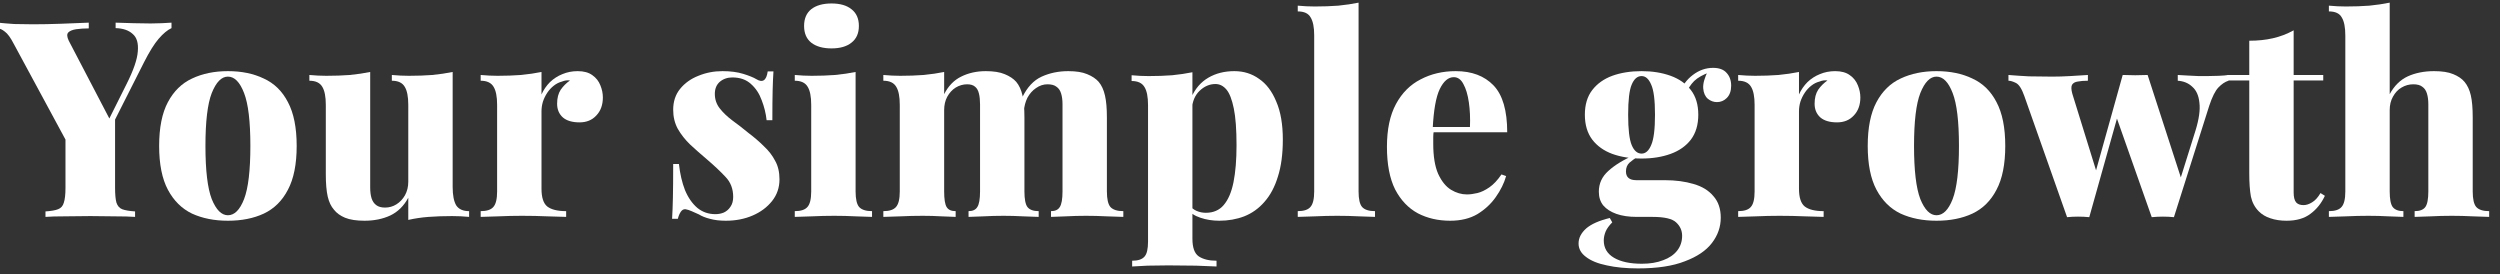
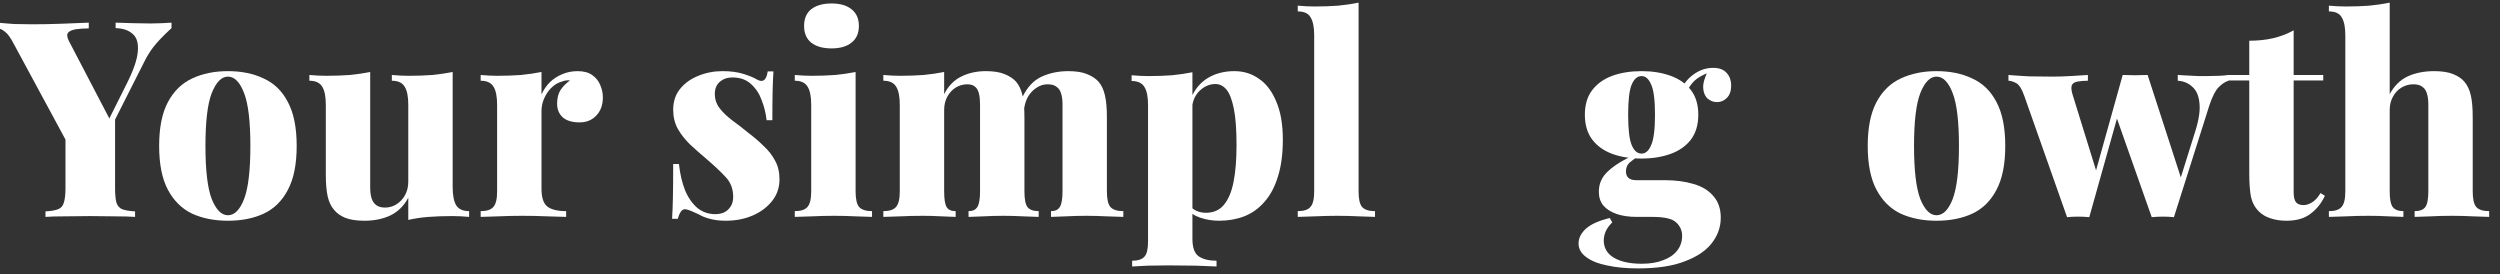
<svg xmlns="http://www.w3.org/2000/svg" width="219" height="24" viewBox="0 0 219 24" fill="none">
  <rect x="0" y="0" width="219" height="24" fill="#333333" stroke="none" />
  <g id="Your simple growth">
    <path id="Vector" d="M209.338 0.232V8.248C209.738 7.512 210.266 6.992 210.922 6.688C211.594 6.384 212.362 6.232 213.226 6.232C213.93 6.232 214.49 6.32 214.906 6.496C215.338 6.672 215.666 6.896 215.89 7.168C216.146 7.472 216.33 7.864 216.442 8.344C216.554 8.824 216.61 9.472 216.61 10.288V16.768C216.61 17.44 216.714 17.896 216.922 18.136C217.146 18.376 217.522 18.496 218.05 18.496V19C217.746 18.984 217.274 18.968 216.634 18.952C216.01 18.92 215.394 18.904 214.786 18.904C214.146 18.904 213.522 18.92 212.914 18.952C212.306 18.968 211.842 18.984 211.522 19V18.496C211.97 18.496 212.282 18.376 212.458 18.136C212.634 17.896 212.722 17.44 212.722 16.768V9.136C212.722 8.768 212.682 8.456 212.602 8.2C212.522 7.928 212.386 7.728 212.194 7.6C212.018 7.456 211.754 7.384 211.402 7.384C211.034 7.384 210.69 7.48 210.37 7.672C210.066 7.848 209.818 8.112 209.626 8.464C209.434 8.8 209.338 9.192 209.338 9.64V16.768C209.338 17.44 209.426 17.896 209.602 18.136C209.794 18.376 210.106 18.496 210.538 18.496V19C210.25 18.984 209.818 18.968 209.242 18.952C208.666 18.92 208.074 18.904 207.466 18.904C206.826 18.904 206.17 18.92 205.498 18.952C204.842 18.968 204.346 18.984 204.01 19V18.496C204.538 18.496 204.906 18.376 205.114 18.136C205.338 17.896 205.45 17.44 205.45 16.768V3.112C205.45 2.392 205.346 1.864 205.138 1.528C204.946 1.176 204.57 1 204.01 1V0.496C204.522 0.544 205.018 0.568 205.498 0.568C206.234 0.568 206.922 0.544 207.562 0.496C208.202 0.432 208.794 0.344 209.338 0.232Z" fill="white" />
    <path id="Vector_2" d="M200.924 2.656V6.568H203.516V7.048H200.924V16.864C200.924 17.264 200.996 17.552 201.14 17.728C201.284 17.888 201.5 17.968 201.788 17.968C202.028 17.968 202.276 17.888 202.532 17.728C202.804 17.568 203.052 17.296 203.276 16.912L203.66 17.152C203.356 17.808 202.932 18.336 202.388 18.736C201.86 19.136 201.164 19.336 200.3 19.336C199.772 19.336 199.3 19.264 198.884 19.12C198.484 18.992 198.148 18.792 197.876 18.52C197.524 18.168 197.292 17.736 197.18 17.224C197.084 16.696 197.036 16.016 197.036 15.184V7.048H195.116V6.568H197.036V3.568C197.788 3.568 198.476 3.496 199.1 3.352C199.74 3.208 200.348 2.976 200.924 2.656Z" fill="white" />
    <path id="Vector_3" d="M182.9 6.568V7.072C182.548 7.072 182.252 7.096 182.012 7.144C181.772 7.176 181.604 7.272 181.508 7.432C181.428 7.592 181.436 7.848 181.532 8.2L183.74 15.328L183.38 15.76L185.948 6.568L186.452 6.808L183.02 19.024C182.7 18.992 182.372 18.976 182.036 18.976C181.716 18.976 181.396 18.992 181.076 19.024L177.332 8.416C177.108 7.776 176.86 7.392 176.588 7.264C176.332 7.136 176.116 7.072 175.94 7.072V6.568C176.516 6.616 177.116 6.656 177.74 6.688C178.364 6.704 179.044 6.712 179.78 6.712C180.276 6.712 180.796 6.696 181.34 6.664C181.9 6.632 182.42 6.6 182.9 6.568ZM195.212 6.568V7.072C194.908 7.168 194.612 7.368 194.324 7.672C194.052 7.96 193.788 8.488 193.532 9.256L190.436 19.024C190.116 18.992 189.796 18.976 189.476 18.976C189.156 18.976 188.828 18.992 188.492 19.024L185.3 9.976L185.972 6.568C186.324 6.584 186.684 6.592 187.052 6.592C187.42 6.592 187.78 6.584 188.132 6.568L191.252 16.192L190.964 15.784L192.332 11.416C192.636 10.424 192.748 9.616 192.668 8.992C192.604 8.368 192.396 7.904 192.044 7.6C191.708 7.28 191.284 7.104 190.772 7.072V6.568C190.996 6.584 191.276 6.6 191.612 6.616C191.948 6.632 192.276 6.648 192.596 6.664C192.916 6.664 193.172 6.664 193.364 6.664C193.668 6.664 194.004 6.656 194.372 6.64C194.74 6.624 195.02 6.6 195.212 6.568Z" fill="white" />
    <path id="Vector_4" d="M169.637 6.232C170.837 6.232 171.885 6.448 172.781 6.88C173.693 7.296 174.397 7.984 174.893 8.944C175.405 9.904 175.661 11.184 175.661 12.784C175.661 14.384 175.405 15.664 174.893 16.624C174.397 17.584 173.693 18.28 172.781 18.712C171.885 19.128 170.837 19.336 169.637 19.336C168.453 19.336 167.405 19.128 166.493 18.712C165.597 18.28 164.893 17.584 164.381 16.624C163.869 15.664 163.613 14.384 163.613 12.784C163.613 11.184 163.869 9.904 164.381 8.944C164.893 7.984 165.597 7.296 166.493 6.88C167.405 6.448 168.453 6.232 169.637 6.232ZM169.637 6.712C169.077 6.712 168.605 7.192 168.221 8.152C167.853 9.096 167.669 10.64 167.669 12.784C167.669 14.928 167.853 16.48 168.221 17.44C168.605 18.384 169.077 18.856 169.637 18.856C170.213 18.856 170.685 18.384 171.053 17.44C171.421 16.48 171.605 14.928 171.605 12.784C171.605 10.64 171.421 9.096 171.053 8.152C170.685 7.192 170.213 6.712 169.637 6.712Z" fill="white" />
-     <path id="Vector_5" d="M160.759 6.232C161.303 6.232 161.735 6.352 162.055 6.592C162.375 6.816 162.607 7.112 162.751 7.48C162.895 7.832 162.967 8.184 162.967 8.536C162.967 9.192 162.775 9.72 162.391 10.12C162.023 10.52 161.535 10.72 160.927 10.72C160.287 10.72 159.799 10.576 159.463 10.288C159.127 9.984 158.959 9.584 158.959 9.088C158.959 8.592 159.063 8.184 159.271 7.864C159.495 7.544 159.767 7.272 160.087 7.048C159.847 7.016 159.615 7.048 159.391 7.144C159.135 7.208 158.895 7.328 158.671 7.504C158.447 7.68 158.255 7.888 158.095 8.128C157.935 8.368 157.807 8.632 157.711 8.92C157.631 9.192 157.591 9.472 157.591 9.76V16.528C157.591 17.296 157.759 17.816 158.095 18.088C158.447 18.36 158.999 18.496 159.751 18.496V19C159.383 18.984 158.839 18.968 158.119 18.952C157.399 18.92 156.655 18.904 155.887 18.904C155.199 18.904 154.503 18.92 153.799 18.952C153.111 18.968 152.599 18.984 152.263 19V18.496C152.791 18.496 153.159 18.376 153.367 18.136C153.591 17.896 153.703 17.44 153.703 16.768V9.184C153.703 8.464 153.599 7.936 153.391 7.6C153.183 7.248 152.807 7.072 152.263 7.072V6.568C152.775 6.616 153.271 6.64 153.751 6.64C154.471 6.64 155.151 6.616 155.791 6.568C156.447 6.504 157.047 6.416 157.591 6.304V8.272C157.783 7.856 158.031 7.496 158.335 7.192C158.655 6.888 159.015 6.656 159.415 6.496C159.831 6.32 160.279 6.232 160.759 6.232Z" fill="white" />
    <path id="Vector_6" d="M143.49 23.512C142.45 23.512 141.538 23.424 140.754 23.248C139.97 23.088 139.362 22.84 138.93 22.504C138.498 22.184 138.282 21.792 138.282 21.328C138.282 20.848 138.506 20.408 138.954 20.008C139.402 19.624 140.09 19.32 141.018 19.096L141.234 19.48C140.962 19.752 140.77 20.016 140.658 20.272C140.546 20.544 140.49 20.808 140.49 21.064C140.49 21.72 140.786 22.224 141.378 22.576C141.97 22.928 142.786 23.104 143.826 23.104C144.546 23.104 145.17 23 145.698 22.792C146.226 22.6 146.634 22.32 146.922 21.952C147.21 21.584 147.354 21.152 147.354 20.656C147.354 20.192 147.178 19.8 146.826 19.48C146.49 19.16 145.802 19 144.762 19H143.37C142.682 19 142.09 18.912 141.594 18.736C141.098 18.56 140.714 18.312 140.442 17.992C140.186 17.672 140.058 17.272 140.058 16.792C140.058 16.072 140.338 15.464 140.898 14.968C141.458 14.456 142.234 13.984 143.226 13.552L143.442 13.744C143.202 13.888 142.97 14.056 142.746 14.248C142.538 14.44 142.434 14.696 142.434 15.016C142.434 15.528 142.738 15.784 143.346 15.784H145.818C146.778 15.784 147.626 15.896 148.362 16.12C149.098 16.328 149.674 16.68 150.09 17.176C150.522 17.656 150.738 18.288 150.738 19.072C150.738 19.872 150.482 20.608 149.97 21.28C149.458 21.952 148.666 22.488 147.594 22.888C146.538 23.304 145.17 23.512 143.49 23.512ZM143.802 13.888C142.842 13.888 141.986 13.752 141.234 13.48C140.498 13.208 139.914 12.792 139.482 12.232C139.05 11.656 138.834 10.928 138.834 10.048C138.834 9.168 139.05 8.448 139.482 7.888C139.914 7.328 140.498 6.912 141.234 6.64C141.986 6.368 142.842 6.232 143.802 6.232C144.746 6.232 145.594 6.368 146.346 6.64C147.098 6.912 147.69 7.328 148.122 7.888C148.554 8.448 148.77 9.168 148.77 10.048C148.77 10.928 148.554 11.656 148.122 12.232C147.69 12.792 147.098 13.208 146.346 13.48C145.594 13.752 144.746 13.888 143.802 13.888ZM143.802 13.456C144.154 13.456 144.434 13.208 144.642 12.712C144.866 12.216 144.978 11.328 144.978 10.048C144.978 8.768 144.866 7.888 144.642 7.408C144.434 6.912 144.154 6.664 143.802 6.664C143.434 6.664 143.146 6.912 142.938 7.408C142.73 7.888 142.626 8.768 142.626 10.048C142.626 11.328 142.73 12.216 142.938 12.712C143.146 13.208 143.434 13.456 143.802 13.456ZM147.618 8.32L147.114 8.152C147.37 7.496 147.762 6.968 148.29 6.568C148.834 6.152 149.426 5.944 150.066 5.944C150.594 5.944 150.986 6.088 151.242 6.376C151.514 6.664 151.65 7.04 151.65 7.504C151.65 7.968 151.522 8.328 151.266 8.584C151.026 8.824 150.738 8.944 150.402 8.944C150.114 8.944 149.85 8.848 149.61 8.656C149.37 8.448 149.234 8.144 149.202 7.744C149.17 7.328 149.314 6.808 149.634 6.184L149.778 6.328C149.186 6.536 148.73 6.792 148.41 7.096C148.106 7.4 147.842 7.808 147.618 8.32Z" fill="white" />
-     <path id="Vector_7" d="M127.52 6.232C128.928 6.232 130.032 6.648 130.832 7.48C131.632 8.312 132.032 9.68 132.032 11.584H124.328L124.304 11.128H128.768C128.8 10.344 128.768 9.624 128.672 8.968C128.576 8.296 128.416 7.76 128.192 7.36C127.984 6.96 127.704 6.76 127.352 6.76C126.872 6.76 126.464 7.104 126.128 7.792C125.792 8.48 125.584 9.648 125.504 11.296L125.6 11.464C125.568 11.64 125.552 11.824 125.552 12.016C125.552 12.192 125.552 12.384 125.552 12.592C125.552 13.696 125.696 14.576 125.984 15.232C126.288 15.888 126.664 16.352 127.112 16.624C127.56 16.896 128.024 17.032 128.504 17.032C128.776 17.032 129.08 16.992 129.416 16.912C129.752 16.832 130.104 16.664 130.472 16.408C130.84 16.152 131.192 15.776 131.528 15.28L131.936 15.424C131.76 16.048 131.456 16.664 131.024 17.272C130.608 17.864 130.072 18.36 129.416 18.76C128.76 19.144 127.968 19.336 127.04 19.336C125.984 19.336 125.04 19.12 124.208 18.688C123.376 18.24 122.712 17.544 122.216 16.6C121.736 15.64 121.496 14.392 121.496 12.856C121.496 11.336 121.76 10.088 122.288 9.112C122.816 8.136 123.536 7.416 124.448 6.952C125.36 6.472 126.384 6.232 127.52 6.232Z" fill="white" />
    <path id="Vector_8" d="M119.011 0.232V16.768C119.011 17.44 119.115 17.896 119.323 18.136C119.547 18.376 119.923 18.496 120.451 18.496V19C120.147 18.984 119.683 18.968 119.059 18.952C118.435 18.92 117.795 18.904 117.139 18.904C116.499 18.904 115.843 18.92 115.171 18.952C114.515 18.968 114.019 18.984 113.683 19V18.496C114.211 18.496 114.579 18.376 114.787 18.136C115.011 17.896 115.123 17.44 115.123 16.768V3.088C115.123 2.384 115.019 1.864 114.811 1.528C114.619 1.176 114.243 1 113.683 1V0.496C114.195 0.544 114.691 0.568 115.171 0.568C115.907 0.568 116.595 0.544 117.235 0.496C117.875 0.432 118.467 0.344 119.011 0.232Z" fill="white" />
    <path id="Vector_9" d="M104.456 6.328V20.92C104.456 21.688 104.64 22.2 105.008 22.456C105.392 22.712 105.912 22.84 106.568 22.84V23.344C106.136 23.328 105.536 23.304 104.768 23.272C104 23.256 103.192 23.248 102.344 23.248C101.736 23.248 101.128 23.256 100.52 23.272C99.928 23.304 99.48 23.328 99.176 23.344V22.84C99.688 22.84 100.048 22.72 100.256 22.48C100.464 22.256 100.568 21.816 100.568 21.16V9.208C100.568 8.488 100.464 7.96 100.256 7.624C100.048 7.272 99.672 7.096 99.128 7.096V6.592C99.64 6.64 100.136 6.664 100.616 6.664C101.352 6.664 102.04 6.64 102.68 6.592C103.32 6.528 103.912 6.44 104.456 6.328ZM108.128 6.232C108.944 6.232 109.664 6.456 110.288 6.904C110.928 7.336 111.432 8 111.8 8.896C112.184 9.776 112.376 10.888 112.376 12.232C112.376 13.496 112.232 14.576 111.944 15.472C111.672 16.368 111.28 17.104 110.768 17.68C110.272 18.256 109.68 18.68 108.992 18.952C108.32 19.208 107.592 19.336 106.808 19.336C106.216 19.336 105.664 19.248 105.152 19.072C104.656 18.912 104.264 18.648 103.976 18.28L104.216 17.968C104.36 18.192 104.56 18.36 104.816 18.472C105.072 18.584 105.344 18.64 105.632 18.64C106.288 18.64 106.808 18.416 107.192 17.968C107.592 17.504 107.88 16.832 108.056 15.952C108.232 15.072 108.32 14 108.32 12.736C108.32 11.344 108.24 10.264 108.08 9.496C107.92 8.712 107.704 8.16 107.432 7.84C107.16 7.52 106.84 7.36 106.472 7.36C105.96 7.36 105.496 7.56 105.08 7.96C104.68 8.344 104.456 8.872 104.408 9.544L104.36 8.536C104.696 7.768 105.192 7.192 105.848 6.808C106.504 6.424 107.264 6.232 108.128 6.232Z" fill="white" />
    <path id="Vector_10" d="M86.356 6.232C87.044 6.232 87.596 6.32 88.012 6.496C88.444 6.672 88.78 6.896 89.02 7.168C89.276 7.472 89.46 7.872 89.572 8.368C89.684 8.848 89.74 9.488 89.74 10.288V16.768C89.74 17.44 89.828 17.896 90.004 18.136C90.196 18.376 90.524 18.496 90.988 18.496V19C90.684 18.984 90.236 18.968 89.644 18.952C89.052 18.92 88.476 18.904 87.916 18.904C87.308 18.904 86.716 18.92 86.14 18.952C85.564 18.968 85.132 18.984 84.844 19V18.496C85.212 18.496 85.468 18.376 85.612 18.136C85.772 17.896 85.852 17.44 85.852 16.768V9.136C85.852 8.768 85.82 8.456 85.756 8.2C85.692 7.928 85.58 7.728 85.42 7.6C85.26 7.456 85.028 7.384 84.724 7.384C84.372 7.384 84.036 7.48 83.716 7.672C83.412 7.864 83.164 8.136 82.972 8.488C82.796 8.824 82.708 9.208 82.708 9.64V16.768C82.708 17.44 82.78 17.896 82.924 18.136C83.068 18.376 83.332 18.496 83.716 18.496V19C83.444 18.984 83.036 18.968 82.492 18.952C81.948 18.92 81.396 18.904 80.836 18.904C80.18 18.904 79.524 18.92 78.868 18.952C78.212 18.968 77.716 18.984 77.38 19V18.496C77.908 18.496 78.276 18.376 78.484 18.136C78.708 17.896 78.82 17.44 78.82 16.768V9.184C78.82 8.464 78.716 7.936 78.508 7.6C78.3 7.248 77.924 7.072 77.38 7.072V6.568C77.892 6.616 78.388 6.64 78.868 6.64C79.588 6.64 80.268 6.616 80.908 6.568C81.564 6.504 82.164 6.416 82.708 6.304V8.248C83.076 7.528 83.572 7.016 84.196 6.712C84.836 6.392 85.556 6.232 86.356 6.232ZM93.58 6.232C94.268 6.232 94.82 6.32 95.236 6.496C95.668 6.672 96.004 6.896 96.244 7.168C96.5 7.472 96.684 7.872 96.796 8.368C96.908 8.848 96.964 9.488 96.964 10.288V16.768C96.964 17.44 97.068 17.896 97.276 18.136C97.5 18.376 97.876 18.496 98.404 18.496V19C98.084 18.984 97.604 18.968 96.964 18.952C96.34 18.92 95.732 18.904 95.14 18.904C94.532 18.904 93.94 18.92 93.364 18.952C92.788 18.968 92.356 18.984 92.068 19V18.496C92.436 18.496 92.692 18.376 92.836 18.136C92.996 17.896 93.076 17.44 93.076 16.768V9.136C93.076 8.768 93.036 8.456 92.956 8.2C92.876 7.928 92.74 7.728 92.548 7.6C92.372 7.456 92.108 7.384 91.756 7.384C91.404 7.384 91.068 7.496 90.748 7.72C90.444 7.928 90.196 8.208 90.004 8.56C89.828 8.912 89.724 9.304 89.692 9.736L89.548 8.536C89.98 7.64 90.548 7.032 91.252 6.712C91.956 6.392 92.732 6.232 93.58 6.232Z" fill="white" />
    <path id="Vector_11" d="M72.838 0.304C73.59 0.304 74.174 0.472 74.59 0.808C75.022 1.144 75.238 1.632 75.238 2.272C75.238 2.912 75.022 3.4 74.59 3.736C74.174 4.072 73.59 4.24 72.838 4.24C72.086 4.24 71.494 4.072 71.062 3.736C70.646 3.4 70.438 2.912 70.438 2.272C70.438 1.632 70.646 1.144 71.062 0.808C71.494 0.472 72.086 0.304 72.838 0.304ZM74.95 6.304V16.768C74.95 17.44 75.054 17.896 75.262 18.136C75.486 18.376 75.862 18.496 76.39 18.496V19C76.07 18.984 75.598 18.968 74.974 18.952C74.35 18.92 73.718 18.904 73.078 18.904C72.438 18.904 71.782 18.92 71.11 18.952C70.454 18.968 69.958 18.984 69.622 19V18.496C70.15 18.496 70.518 18.376 70.726 18.136C70.95 17.896 71.062 17.44 71.062 16.768V9.184C71.062 8.464 70.958 7.936 70.75 7.6C70.542 7.248 70.166 7.072 69.622 7.072V6.568C70.134 6.616 70.63 6.64 71.11 6.64C71.83 6.64 72.51 6.616 73.15 6.568C73.806 6.504 74.406 6.416 74.95 6.304Z" fill="white" />
    <path id="Vector_12" d="M63.291 6.232C63.995 6.232 64.603 6.312 65.115 6.472C65.627 6.632 66.003 6.784 66.243 6.928C66.803 7.28 67.139 7.056 67.251 6.256H67.755C67.723 6.72 67.699 7.28 67.683 7.936C67.667 8.576 67.659 9.44 67.659 10.528H67.155C67.091 9.936 66.947 9.352 66.723 8.776C66.515 8.2 66.203 7.728 65.787 7.36C65.371 6.976 64.827 6.784 64.155 6.784C63.723 6.784 63.355 6.912 63.051 7.168C62.763 7.424 62.619 7.776 62.619 8.224C62.619 8.704 62.763 9.128 63.051 9.496C63.339 9.864 63.707 10.216 64.155 10.552C64.619 10.888 65.083 11.248 65.547 11.632C66.059 12.016 66.515 12.408 66.915 12.808C67.331 13.192 67.659 13.616 67.899 14.08C68.155 14.528 68.283 15.072 68.283 15.712C68.283 16.432 68.067 17.064 67.635 17.608C67.203 18.152 66.635 18.576 65.931 18.88C65.227 19.184 64.443 19.336 63.579 19.336C63.051 19.336 62.587 19.28 62.187 19.168C61.803 19.072 61.483 18.944 61.227 18.784C60.987 18.672 60.771 18.576 60.579 18.496C60.403 18.416 60.227 18.36 60.051 18.328C59.891 18.312 59.755 18.384 59.643 18.544C59.531 18.704 59.443 18.912 59.379 19.168H58.875C58.907 18.656 58.931 18.032 58.947 17.296C58.963 16.56 58.971 15.584 58.971 14.368H59.475C59.571 15.232 59.747 15.992 60.003 16.648C60.275 17.304 60.635 17.824 61.083 18.208C61.531 18.576 62.059 18.76 62.667 18.76C62.939 18.76 63.187 18.712 63.411 18.616C63.651 18.504 63.843 18.336 63.987 18.112C64.147 17.888 64.227 17.6 64.227 17.248C64.227 16.544 64.003 15.96 63.555 15.496C63.107 15.016 62.555 14.496 61.899 13.936C61.387 13.504 60.907 13.08 60.459 12.664C60.027 12.248 59.667 11.792 59.379 11.296C59.107 10.8 58.971 10.24 58.971 9.616C58.971 8.896 59.171 8.288 59.571 7.792C59.987 7.28 60.523 6.896 61.179 6.64C61.835 6.368 62.539 6.232 63.291 6.232Z" fill="white" />
    <path id="Vector_13" d="M50.603 6.232C51.147 6.232 51.579 6.352 51.899 6.592C52.219 6.816 52.451 7.112 52.595 7.48C52.739 7.832 52.811 8.184 52.811 8.536C52.811 9.192 52.619 9.72 52.235 10.12C51.867 10.52 51.379 10.72 50.771 10.72C50.131 10.72 49.643 10.576 49.307 10.288C48.971 9.984 48.803 9.584 48.803 9.088C48.803 8.592 48.907 8.184 49.115 7.864C49.339 7.544 49.611 7.272 49.931 7.048C49.691 7.016 49.459 7.048 49.235 7.144C48.979 7.208 48.739 7.328 48.515 7.504C48.291 7.68 48.099 7.888 47.939 8.128C47.779 8.368 47.651 8.632 47.555 8.92C47.475 9.192 47.435 9.472 47.435 9.76V16.528C47.435 17.296 47.603 17.816 47.939 18.088C48.291 18.36 48.843 18.496 49.595 18.496V19C49.227 18.984 48.683 18.968 47.963 18.952C47.243 18.92 46.499 18.904 45.731 18.904C45.043 18.904 44.347 18.92 43.643 18.952C42.955 18.968 42.443 18.984 42.107 19V18.496C42.635 18.496 43.003 18.376 43.211 18.136C43.435 17.896 43.547 17.44 43.547 16.768V9.184C43.547 8.464 43.443 7.936 43.235 7.6C43.027 7.248 42.651 7.072 42.107 7.072V6.568C42.619 6.616 43.115 6.64 43.595 6.64C44.315 6.64 44.995 6.616 45.635 6.568C46.291 6.504 46.891 6.416 47.435 6.304V8.272C47.627 7.856 47.875 7.496 48.179 7.192C48.499 6.888 48.859 6.656 49.259 6.496C49.675 6.32 50.123 6.232 50.603 6.232Z" fill="white" />
    <path id="Vector_14" d="M39.653 6.304V16.384C39.653 17.104 39.757 17.64 39.965 17.992C40.189 18.328 40.565 18.496 41.093 18.496V19C40.597 18.952 40.101 18.928 39.605 18.928C38.869 18.928 38.181 18.952 37.541 19C36.917 19.048 36.325 19.136 35.765 19.264V17.32C35.381 18.04 34.853 18.56 34.181 18.88C33.525 19.184 32.773 19.336 31.925 19.336C31.221 19.336 30.653 19.248 30.221 19.072C29.805 18.896 29.485 18.664 29.261 18.376C29.005 18.088 28.821 17.704 28.709 17.224C28.597 16.728 28.541 16.08 28.541 15.28V9.184C28.541 8.464 28.437 7.936 28.229 7.6C28.021 7.248 27.645 7.072 27.101 7.072V6.568C27.613 6.616 28.109 6.64 28.589 6.64C29.325 6.64 30.013 6.616 30.653 6.568C31.293 6.504 31.885 6.416 32.429 6.304V16.432C32.429 16.8 32.469 17.112 32.549 17.368C32.629 17.624 32.765 17.824 32.957 17.968C33.149 18.112 33.405 18.184 33.725 18.184C34.093 18.184 34.429 18.088 34.733 17.896C35.037 17.704 35.285 17.44 35.477 17.104C35.669 16.752 35.765 16.36 35.765 15.928V9.184C35.765 8.464 35.661 7.936 35.453 7.6C35.245 7.248 34.869 7.072 34.325 7.072V6.568C34.837 6.616 35.333 6.64 35.813 6.64C36.549 6.64 37.237 6.616 37.877 6.568C38.517 6.504 39.109 6.416 39.653 6.304Z" fill="white" />
    <path id="Vector_15" d="M19.965 6.232C21.165 6.232 22.213 6.448 23.109 6.88C24.021 7.296 24.725 7.984 25.221 8.944C25.733 9.904 25.989 11.184 25.989 12.784C25.989 14.384 25.733 15.664 25.221 16.624C24.725 17.584 24.021 18.28 23.109 18.712C22.213 19.128 21.165 19.336 19.965 19.336C18.781 19.336 17.733 19.128 16.821 18.712C15.925 18.28 15.221 17.584 14.709 16.624C14.197 15.664 13.941 14.384 13.941 12.784C13.941 11.184 14.197 9.904 14.709 8.944C15.221 7.984 15.925 7.296 16.821 6.88C17.733 6.448 18.781 6.232 19.965 6.232ZM19.965 6.712C19.405 6.712 18.933 7.192 18.549 8.152C18.181 9.096 17.997 10.64 17.997 12.784C17.997 14.928 18.181 16.48 18.549 17.44C18.933 18.384 19.405 18.856 19.965 18.856C20.541 18.856 21.013 18.384 21.381 17.44C21.749 16.48 21.933 14.928 21.933 12.784C21.933 10.64 21.749 9.096 21.381 8.152C21.013 7.192 20.541 6.712 19.965 6.712Z" fill="white" />
-     <path id="Vector_16" d="M15.024 1.984V2.464C14.672 2.624 14.296 2.936 13.896 3.4C13.512 3.848 13.088 4.528 12.624 5.44L8.184 14.224H6.816L1.2 3.832C0.928 3.304 0.672 2.952 0.432 2.776C0.192 2.584 -0.016 2.488 -0.192 2.488V1.984C0.272 2.032 0.752 2.072 1.248 2.104C1.744 2.12 2.288 2.128 2.88 2.128C3.648 2.128 4.472 2.112 5.352 2.08C6.232 2.048 7.04 2.016 7.776 1.984V2.488C7.376 2.488 7.008 2.512 6.672 2.56C6.352 2.608 6.12 2.704 5.976 2.848C5.848 2.992 5.864 3.232 6.024 3.568L9.744 10.696L8.808 11.92L11.064 7.408C11.688 6.176 12.024 5.208 12.072 4.504C12.136 3.784 11.984 3.272 11.616 2.968C11.264 2.648 10.768 2.48 10.128 2.464V1.984C10.704 2 11.224 2.016 11.688 2.032C12.168 2.048 12.672 2.056 13.2 2.056C13.536 2.056 13.864 2.048 14.184 2.032C14.504 2.016 14.784 2 15.024 1.984ZM10.08 10V16.456C10.08 17.032 10.12 17.464 10.2 17.752C10.296 18.04 10.464 18.232 10.704 18.328C10.96 18.424 11.336 18.488 11.832 18.52V19C11.384 18.968 10.792 18.952 10.056 18.952C9.336 18.936 8.624 18.928 7.92 18.928C7.136 18.928 6.384 18.936 5.664 18.952C4.96 18.952 4.4 18.968 3.984 19V18.52C4.48 18.488 4.848 18.424 5.088 18.328C5.344 18.232 5.512 18.04 5.592 17.752C5.688 17.464 5.736 17.032 5.736 16.456V11.536L8.088 13.024L10.08 10Z" fill="white" />
+     <path id="Vector_16" d="M15.024 1.984V2.464C13.512 3.848 13.088 4.528 12.624 5.44L8.184 14.224H6.816L1.2 3.832C0.928 3.304 0.672 2.952 0.432 2.776C0.192 2.584 -0.016 2.488 -0.192 2.488V1.984C0.272 2.032 0.752 2.072 1.248 2.104C1.744 2.12 2.288 2.128 2.88 2.128C3.648 2.128 4.472 2.112 5.352 2.08C6.232 2.048 7.04 2.016 7.776 1.984V2.488C7.376 2.488 7.008 2.512 6.672 2.56C6.352 2.608 6.12 2.704 5.976 2.848C5.848 2.992 5.864 3.232 6.024 3.568L9.744 10.696L8.808 11.92L11.064 7.408C11.688 6.176 12.024 5.208 12.072 4.504C12.136 3.784 11.984 3.272 11.616 2.968C11.264 2.648 10.768 2.48 10.128 2.464V1.984C10.704 2 11.224 2.016 11.688 2.032C12.168 2.048 12.672 2.056 13.2 2.056C13.536 2.056 13.864 2.048 14.184 2.032C14.504 2.016 14.784 2 15.024 1.984ZM10.08 10V16.456C10.08 17.032 10.12 17.464 10.2 17.752C10.296 18.04 10.464 18.232 10.704 18.328C10.96 18.424 11.336 18.488 11.832 18.52V19C11.384 18.968 10.792 18.952 10.056 18.952C9.336 18.936 8.624 18.928 7.92 18.928C7.136 18.928 6.384 18.936 5.664 18.952C4.96 18.952 4.4 18.968 3.984 19V18.52C4.48 18.488 4.848 18.424 5.088 18.328C5.344 18.232 5.512 18.04 5.592 17.752C5.688 17.464 5.736 17.032 5.736 16.456V11.536L8.088 13.024L10.08 10Z" fill="white" />
  </g>
</svg>